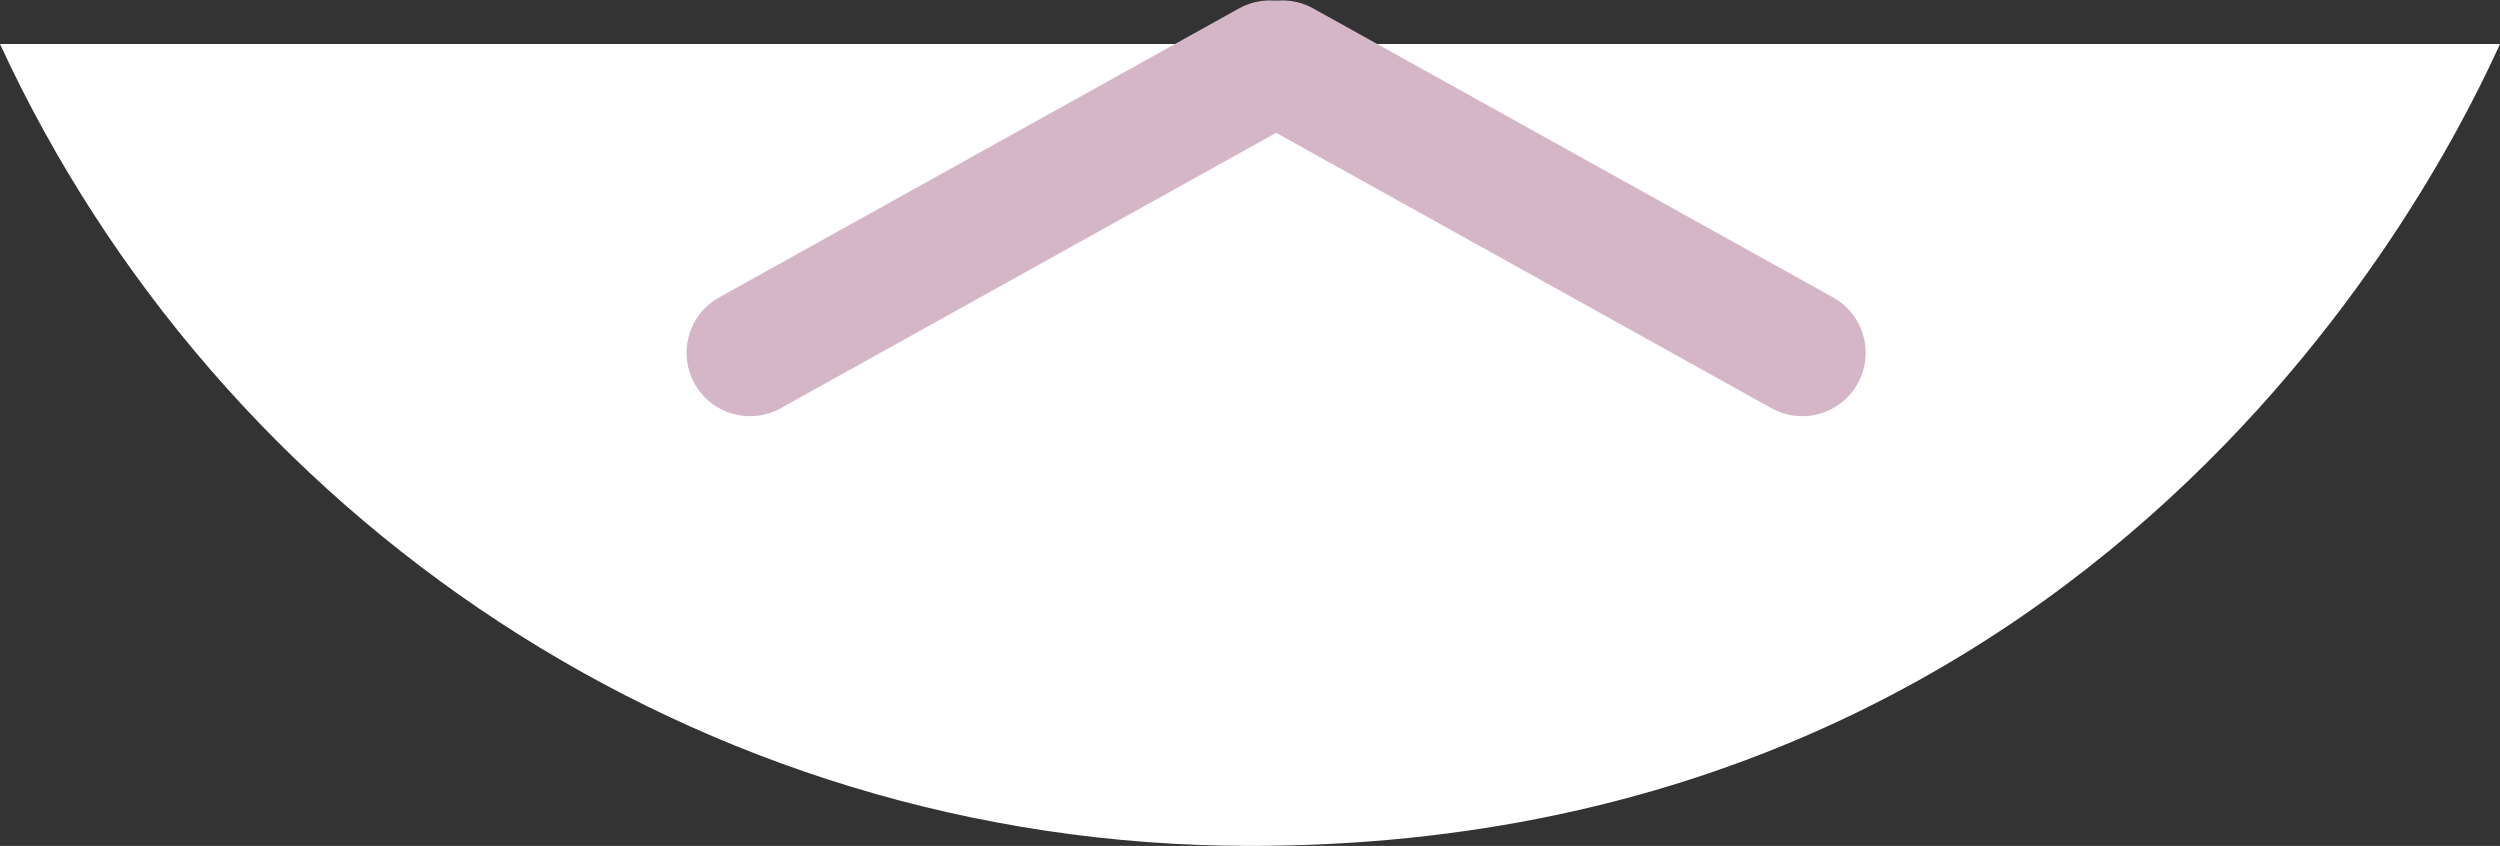
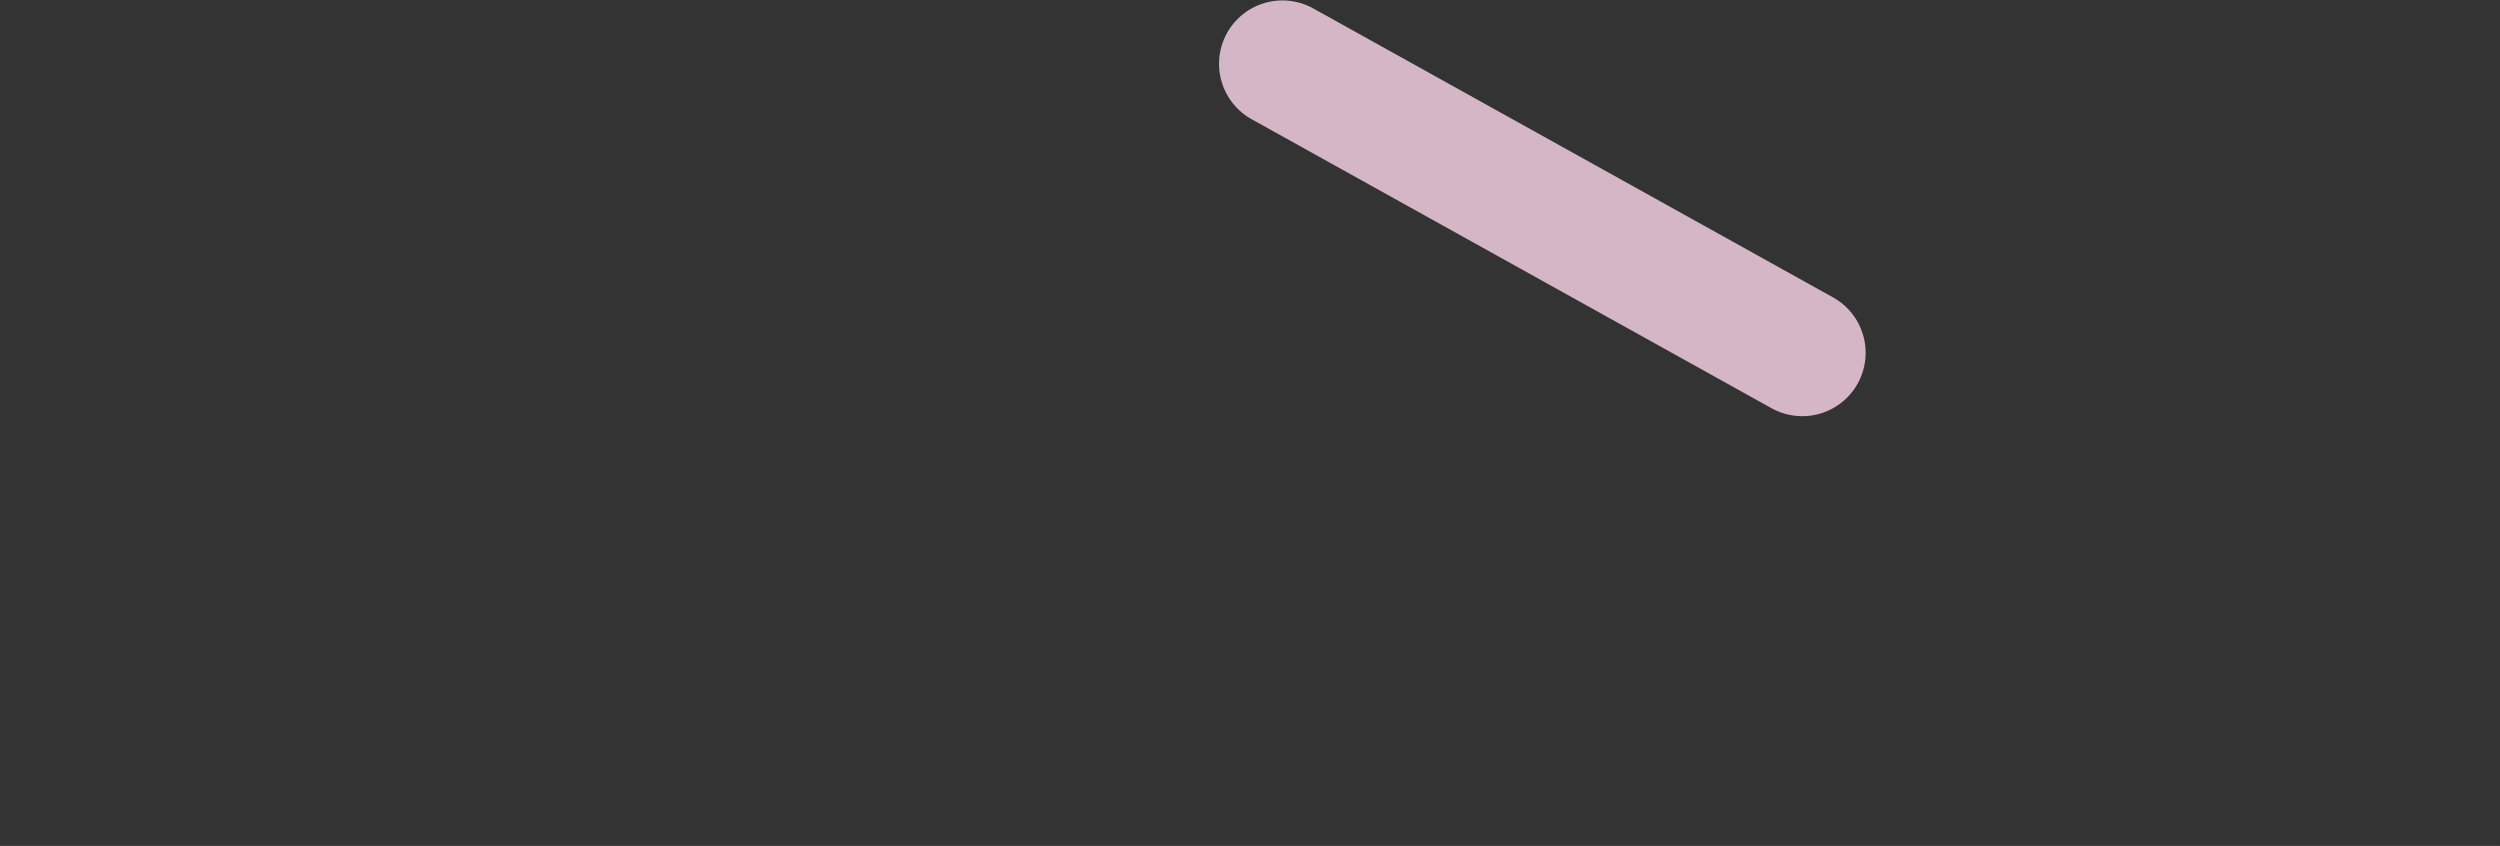
<svg xmlns="http://www.w3.org/2000/svg" width="24.349mm" height="8.239mm" viewBox="0 0 86.275 29.193" id="svg3358" version="1.1">
  <rect x="0" y="0" width="86.275" height="29.193" fill="#333333" stroke="none" />
  <defs id="defs3360" />
  <g id="layer1" transform="translate(-314.005,-274.909)">
-     <path style="clip-rule:evenodd;fill:#ffffff;fill-rule:evenodd" d="m 400.28,276.428 c -1.517,3.316 -12.811,27.673 -43.131,27.673 -19.113,0 -35.627,-11.388 -43.144,-27.673 l 86.275,0 z" id="path7" />
    <line style="fill:none;stroke:#d4b6c7;stroke-width:4.375;stroke-linecap:round;stroke-miterlimit:10;stroke-opacity:1" stroke-miterlimit="10" x1="376.201" y1="287.084" x2="358.261" y2="277.111" id="line11" />
-     <line style="fill:none;stroke:#d4b6c7;stroke-width:4.375;stroke-linecap:round;stroke-miterlimit:10;stroke-opacity:1" stroke-miterlimit="10" x1="339.885" y1="287.084" x2="357.827" y2="277.111" id="line13" />
  </g>
</svg>